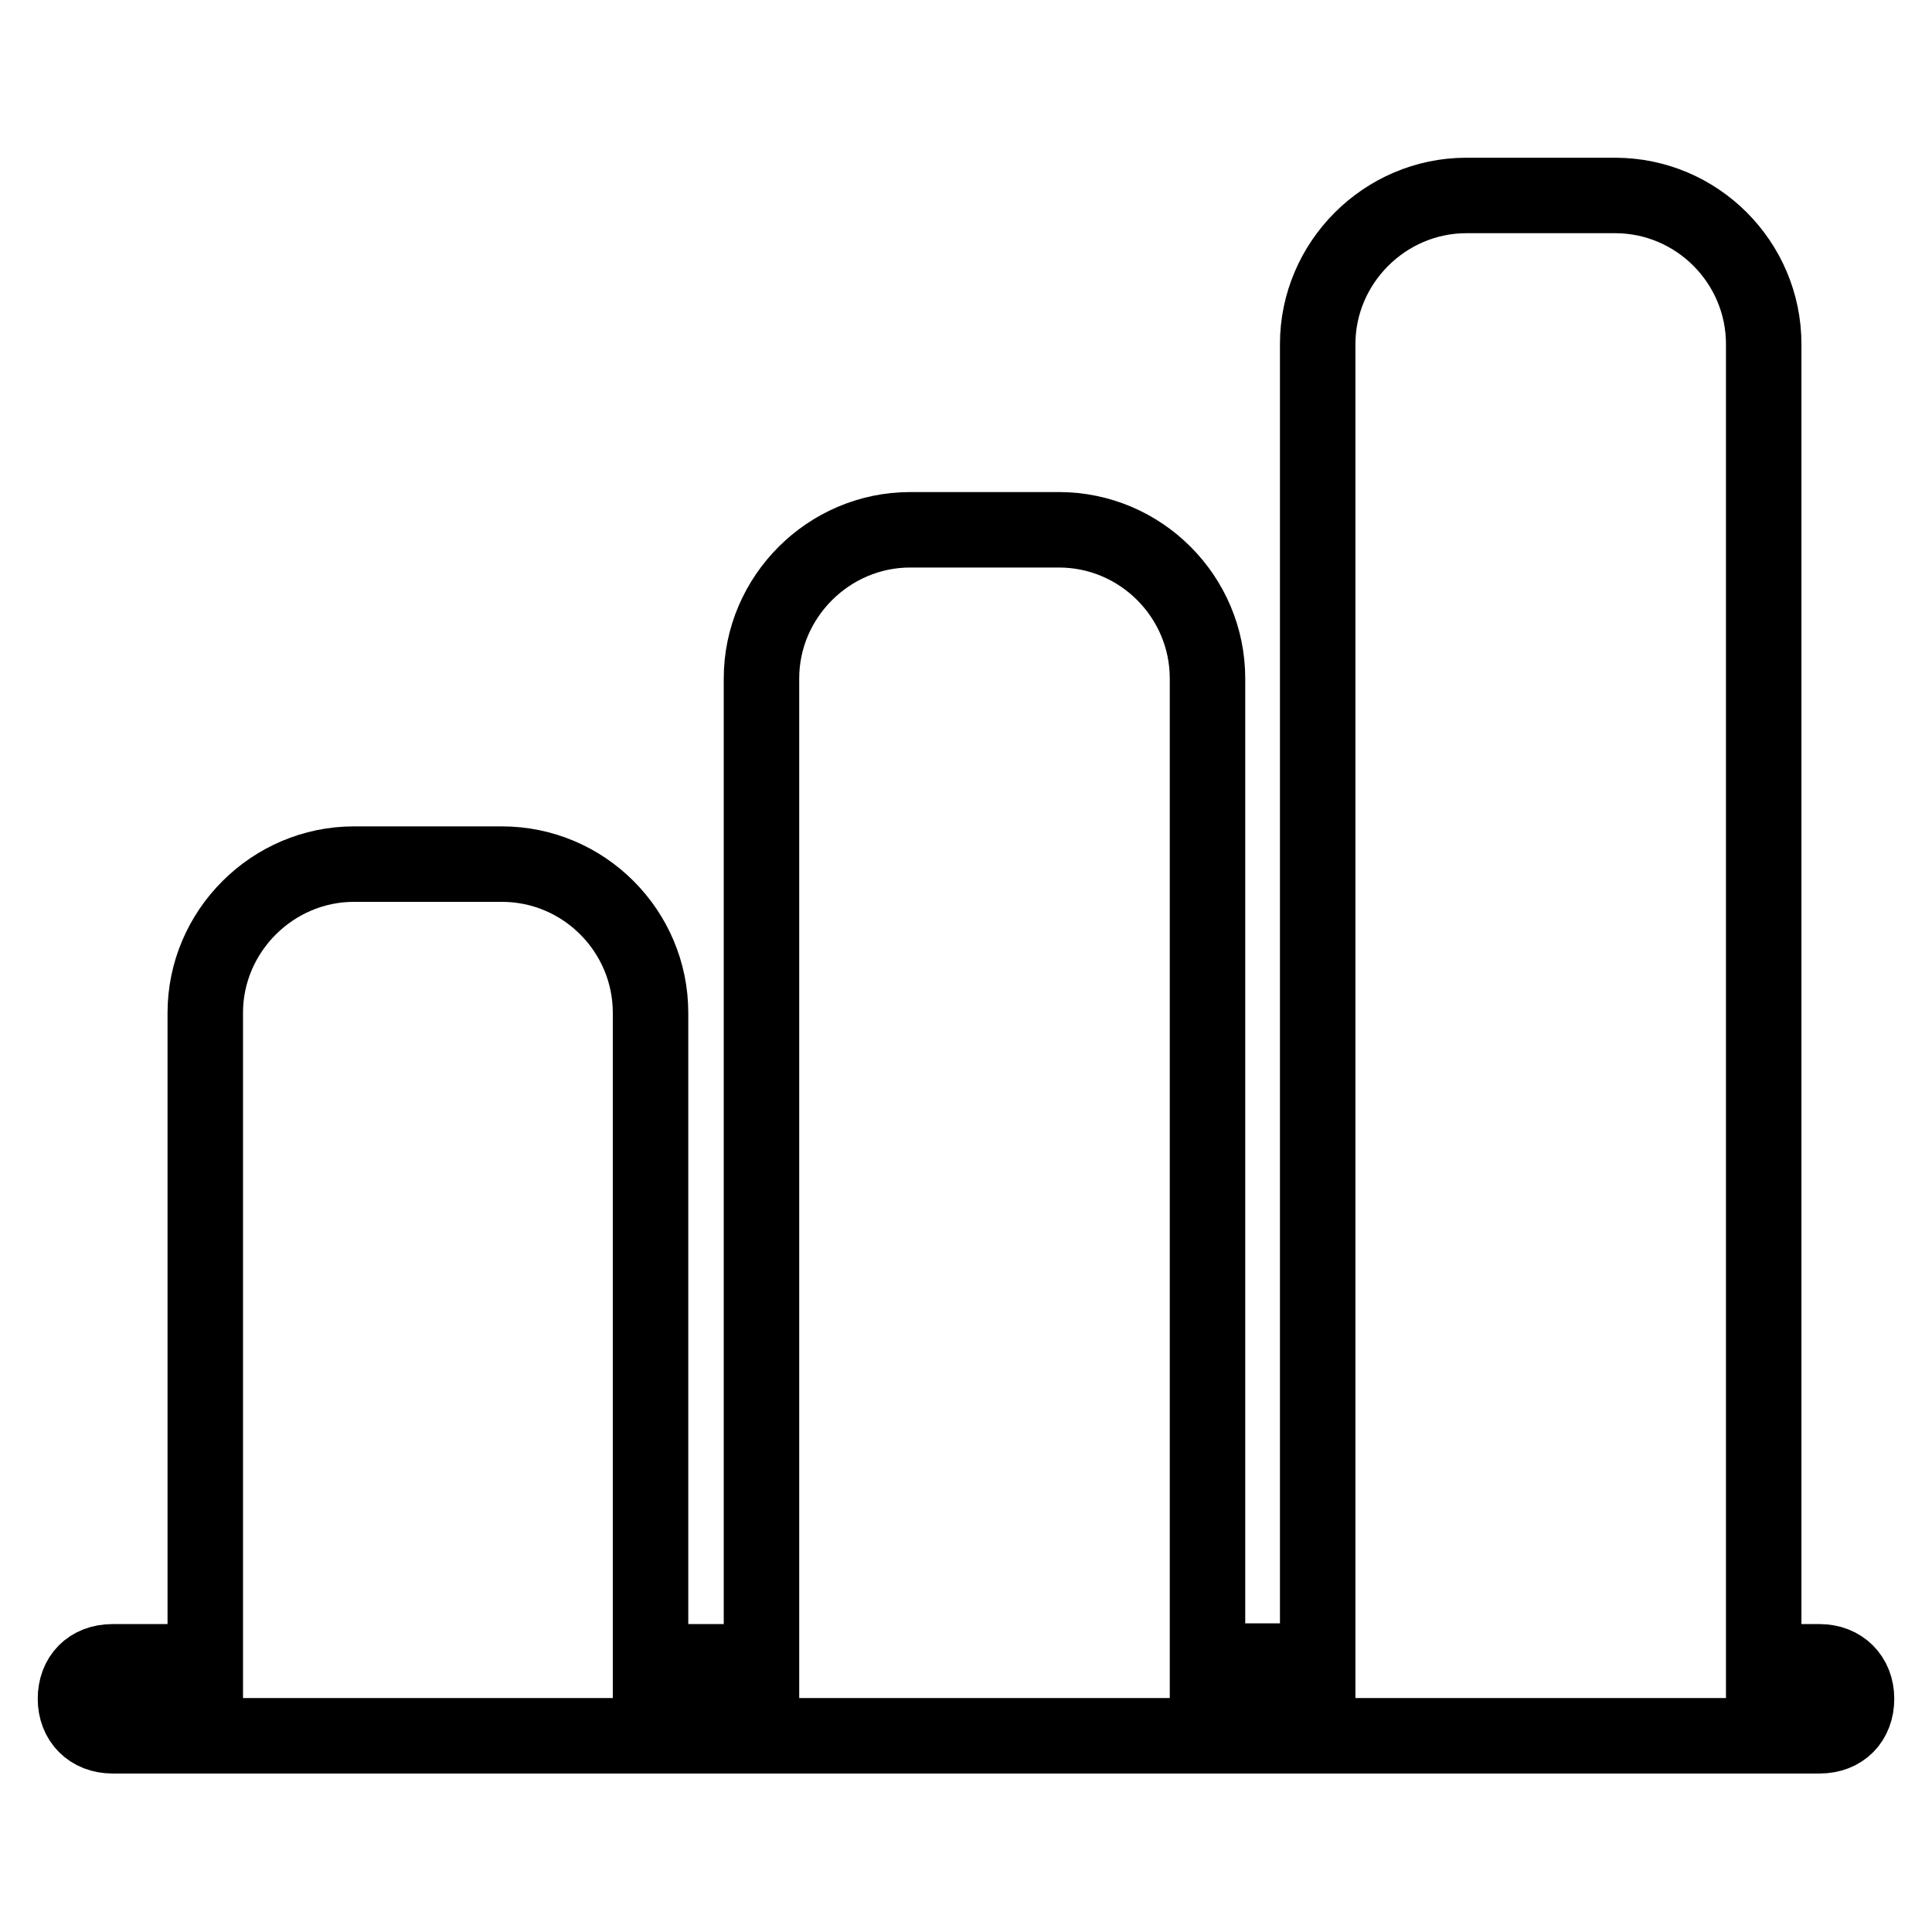
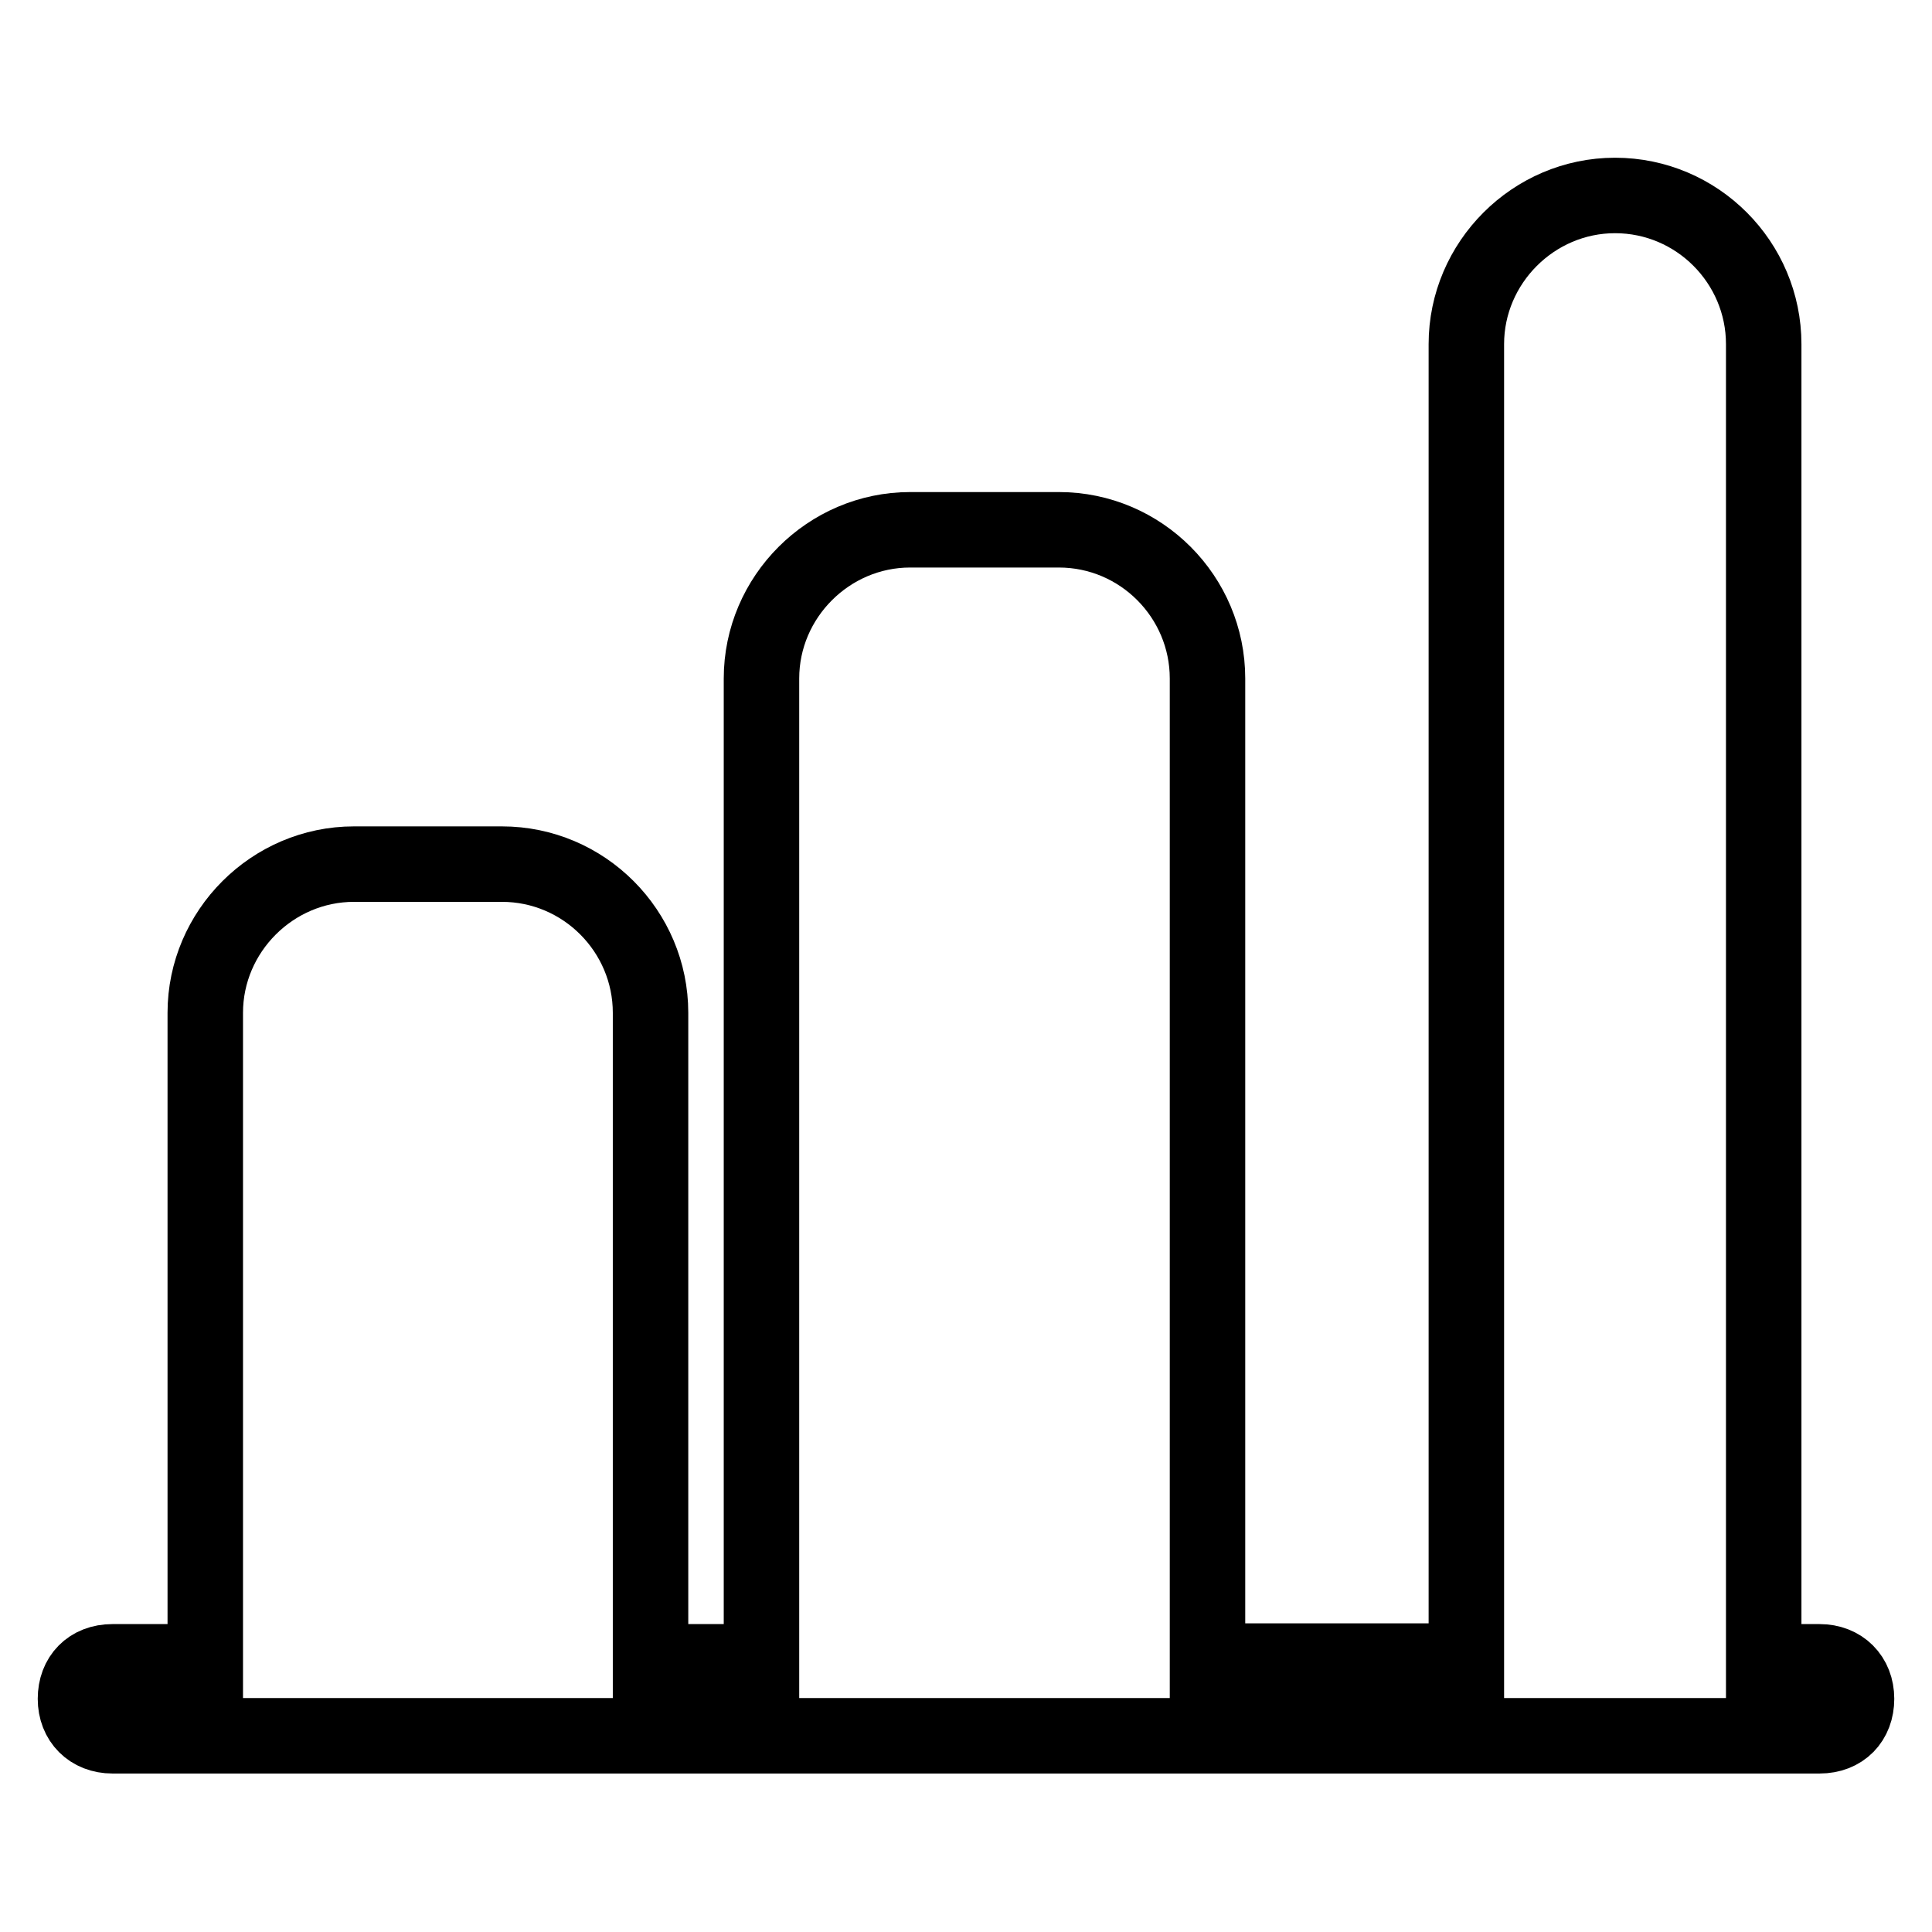
<svg xmlns="http://www.w3.org/2000/svg" version="1.1" x="0px" y="0px" viewBox="0 0 256 256" enable-background="new 0 0 256 256" xml:space="preserve">
  <g>
-     <path stroke-width="10" fill-opacity="0" stroke="#000000" d="M241.1,220.2h-7.4V45.6c0-10.8-8.8-19.7-19.7-19.7h-19.7c-10.8,0-19.7,8.9-19.7,19.7v174.5H160V89.9 c0-10.8-8.8-19.7-19.7-19.7h-19.7c-10.8,0-19.7,8.9-19.7,19.7v130.3H86.2v-86c0-10.8-8.8-19.7-19.7-19.7H46.9 c-10.8,0-19.7,8.9-19.7,19.7v86H14.9c-3,0-4.9,2-4.9,4.9c0,2.9,2,4.9,4.9,4.9h226.2c3,0,4.9-2,4.9-4.9 C246,222.2,244,220.2,241.1,220.2L241.1,220.2z" />
+     <path stroke-width="10" fill-opacity="0" stroke="#000000" d="M241.1,220.2h-7.4V45.6c0-10.8-8.8-19.7-19.7-19.7c-10.8,0-19.7,8.9-19.7,19.7v174.5H160V89.9 c0-10.8-8.8-19.7-19.7-19.7h-19.7c-10.8,0-19.7,8.9-19.7,19.7v130.3H86.2v-86c0-10.8-8.8-19.7-19.7-19.7H46.9 c-10.8,0-19.7,8.9-19.7,19.7v86H14.9c-3,0-4.9,2-4.9,4.9c0,2.9,2,4.9,4.9,4.9h226.2c3,0,4.9-2,4.9-4.9 C246,222.2,244,220.2,241.1,220.2L241.1,220.2z" />
  </g>
</svg>